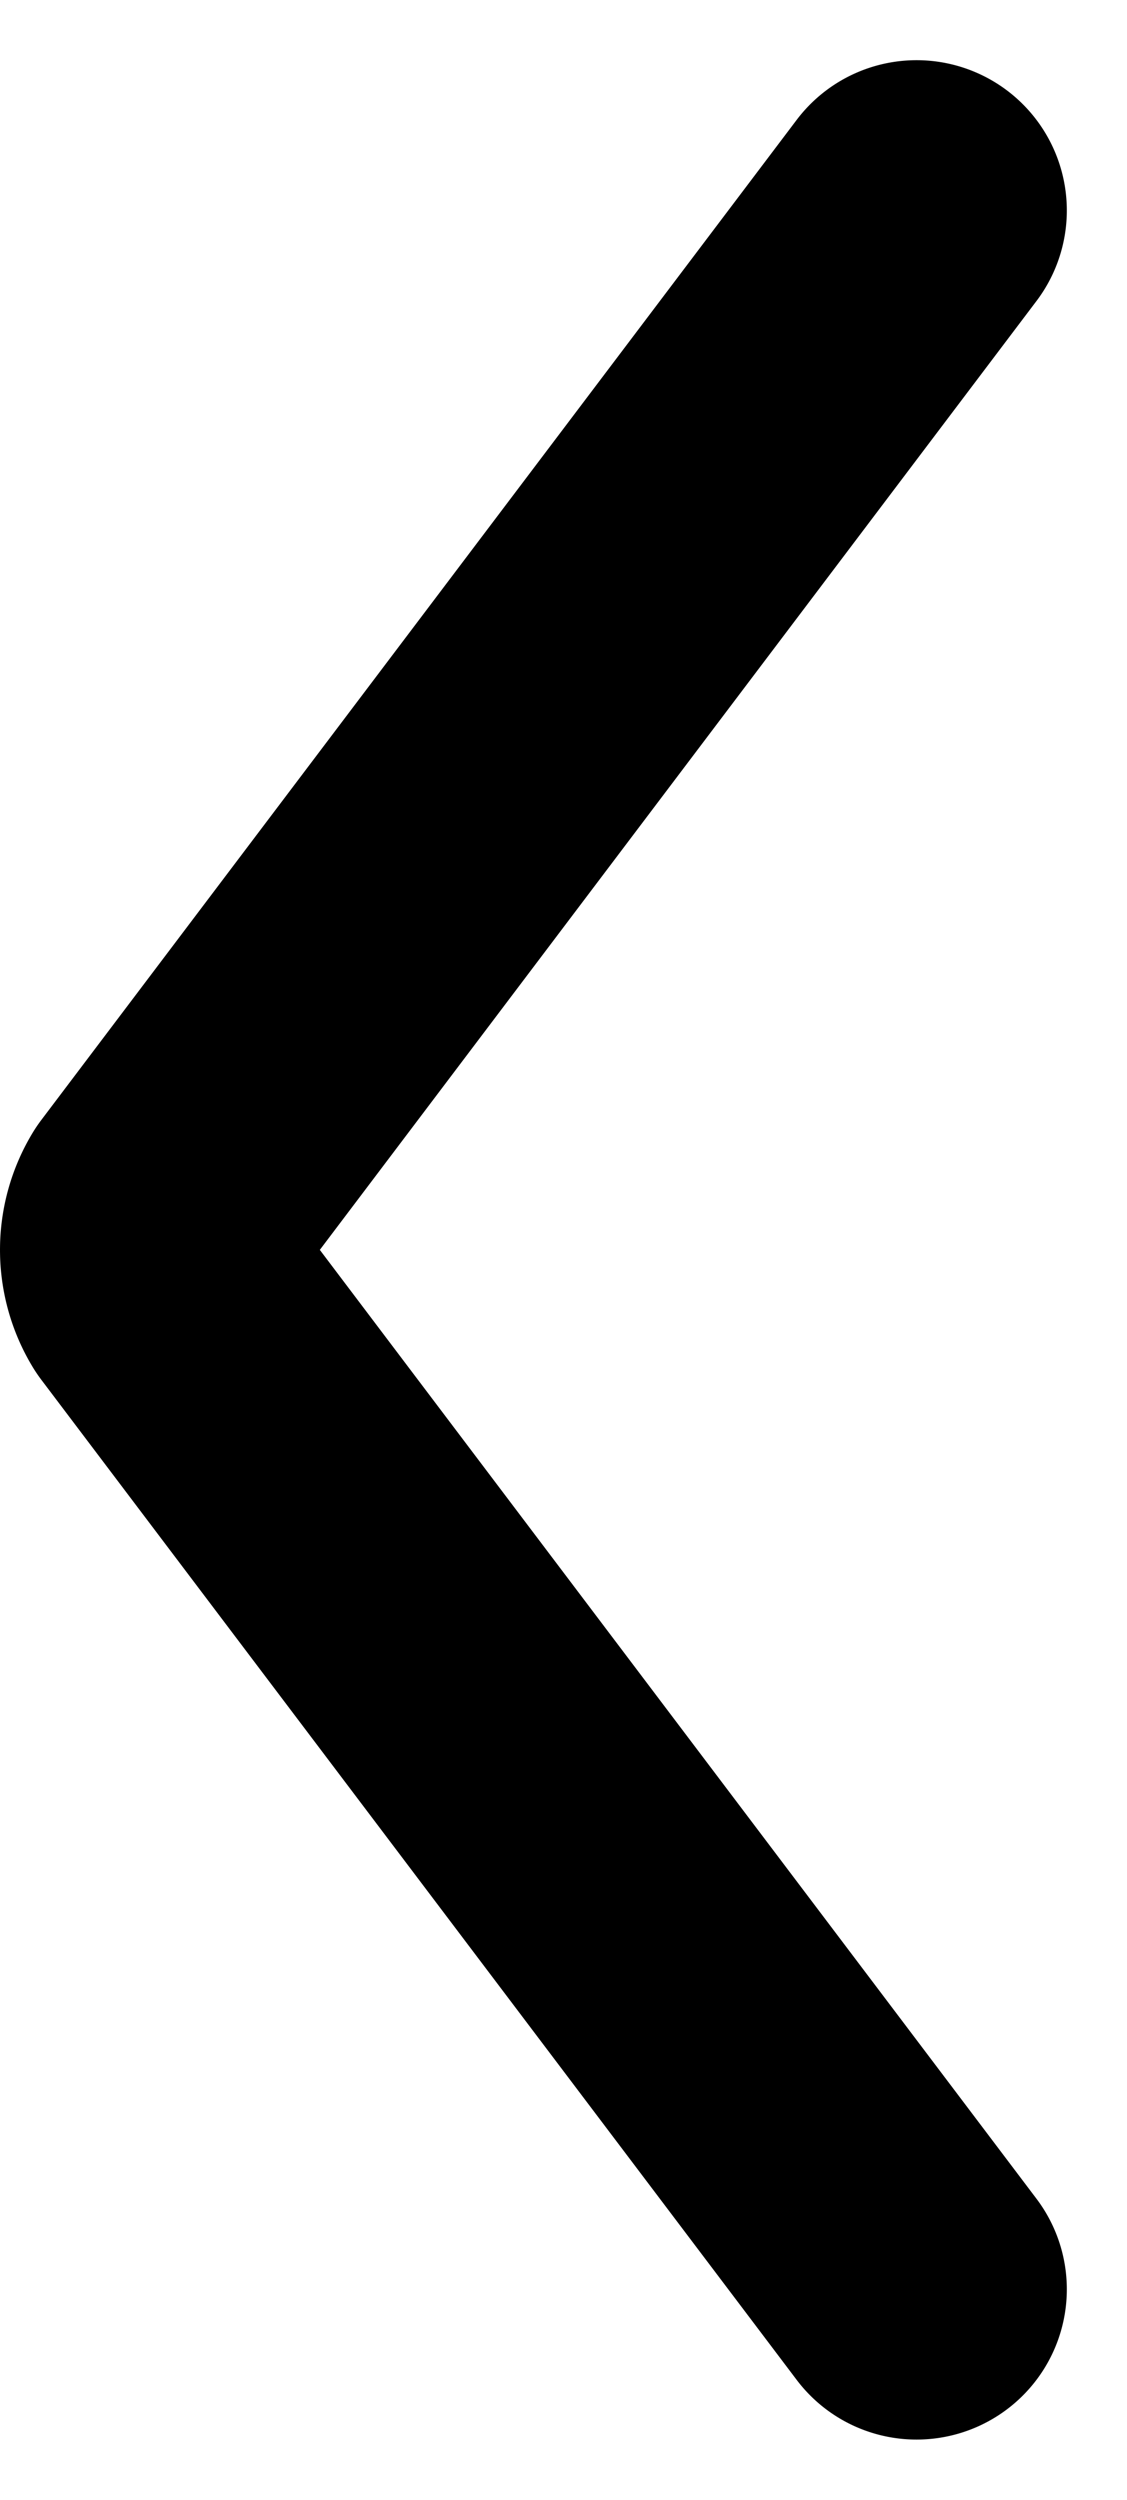
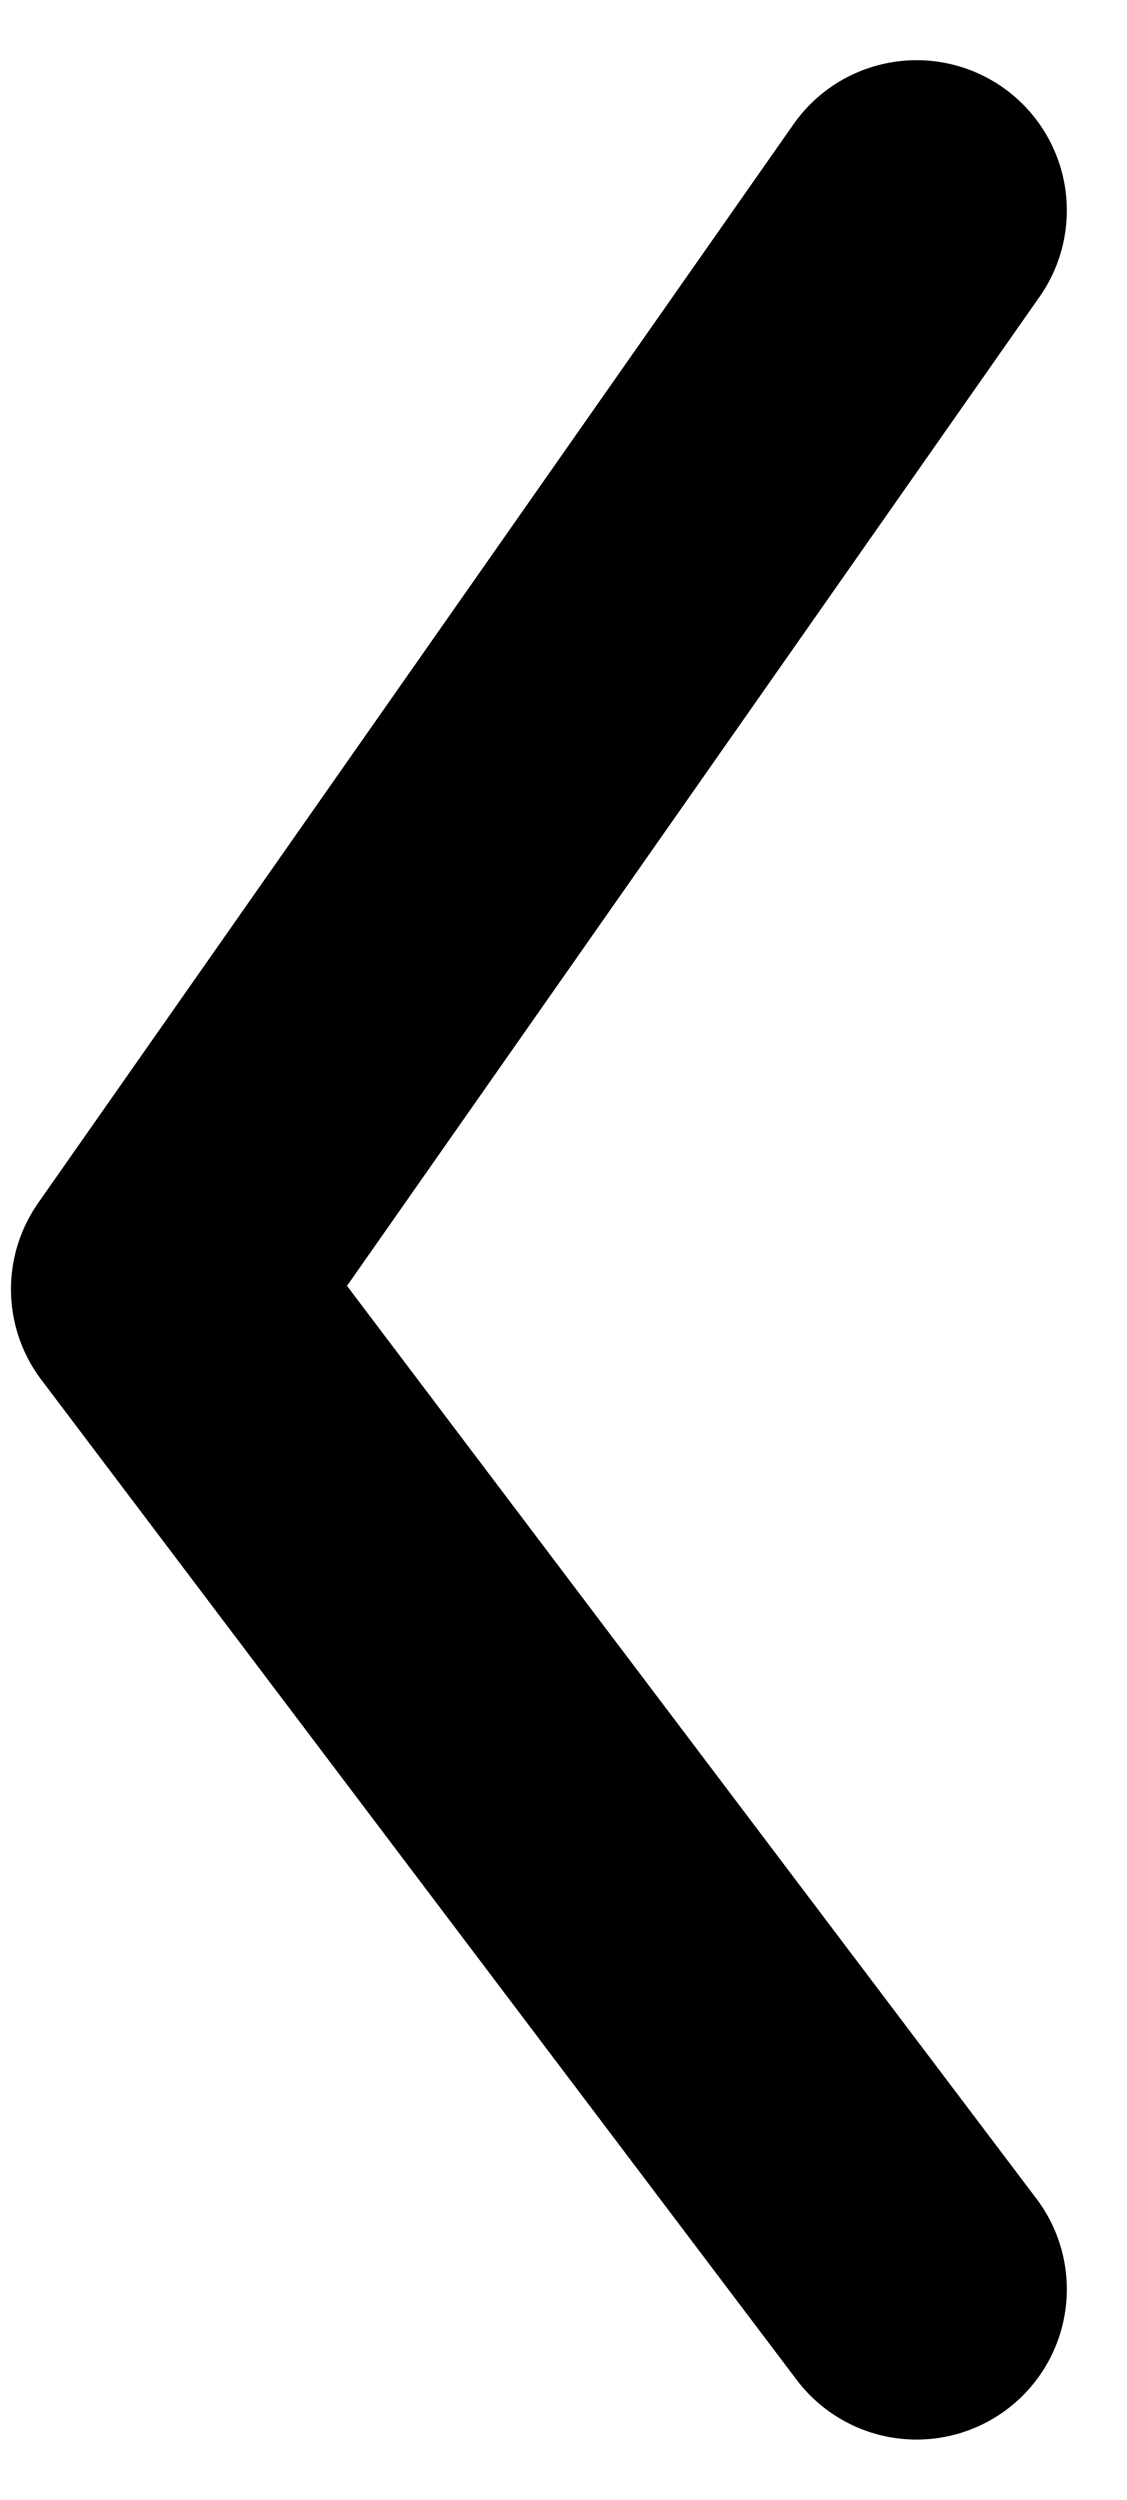
<svg xmlns="http://www.w3.org/2000/svg" width="15.001" height="33.27" viewBox="0 0 15.001 33.27">
-   <path id="パス_17" data-name="パス 17" d="M26.7,38.477,16.646,25.167a1.012,1.012,0,0,1,0-1.047L26.7,10.81" transform="translate(-14.5 -8.009)" fill="none" stroke="#000" stroke-linecap="round" stroke-linejoin="round" stroke-width="4" />
+   <path id="パス_17" data-name="パス 17" d="M26.7,38.477,16.646,25.167L26.7,10.81" transform="translate(-14.5 -8.009)" fill="none" stroke="#000" stroke-linecap="round" stroke-linejoin="round" stroke-width="4" />
</svg>